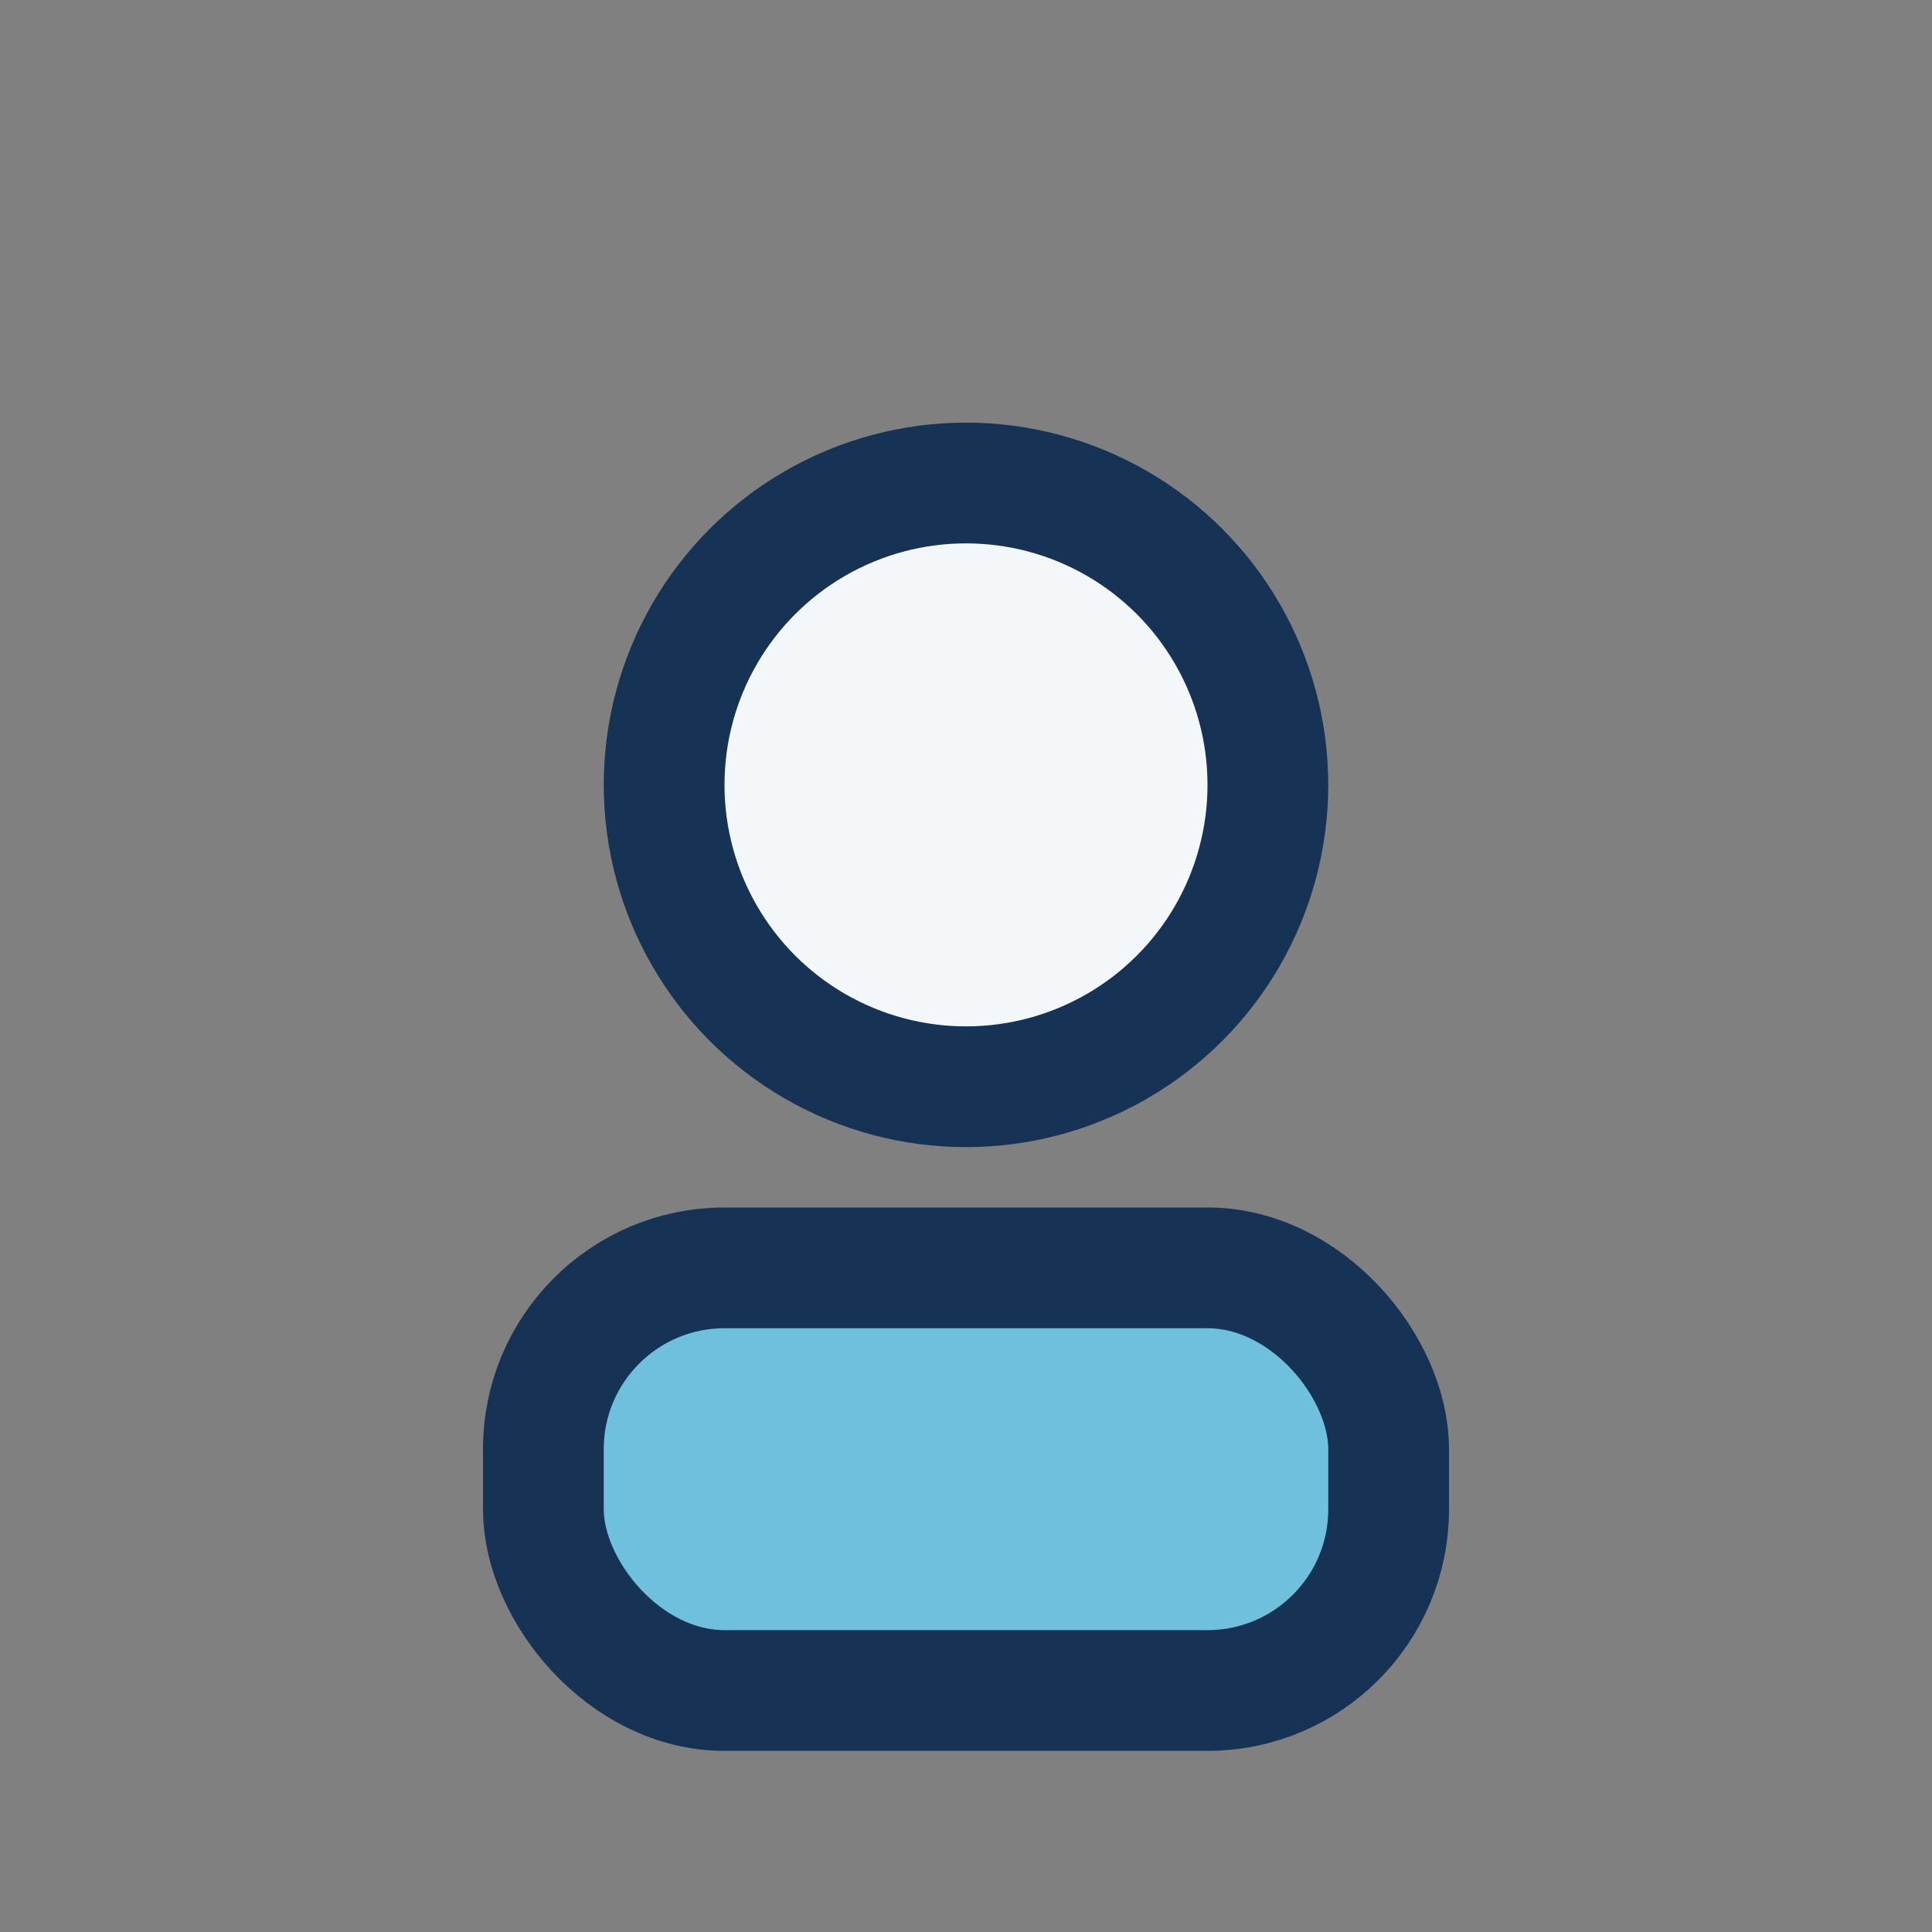
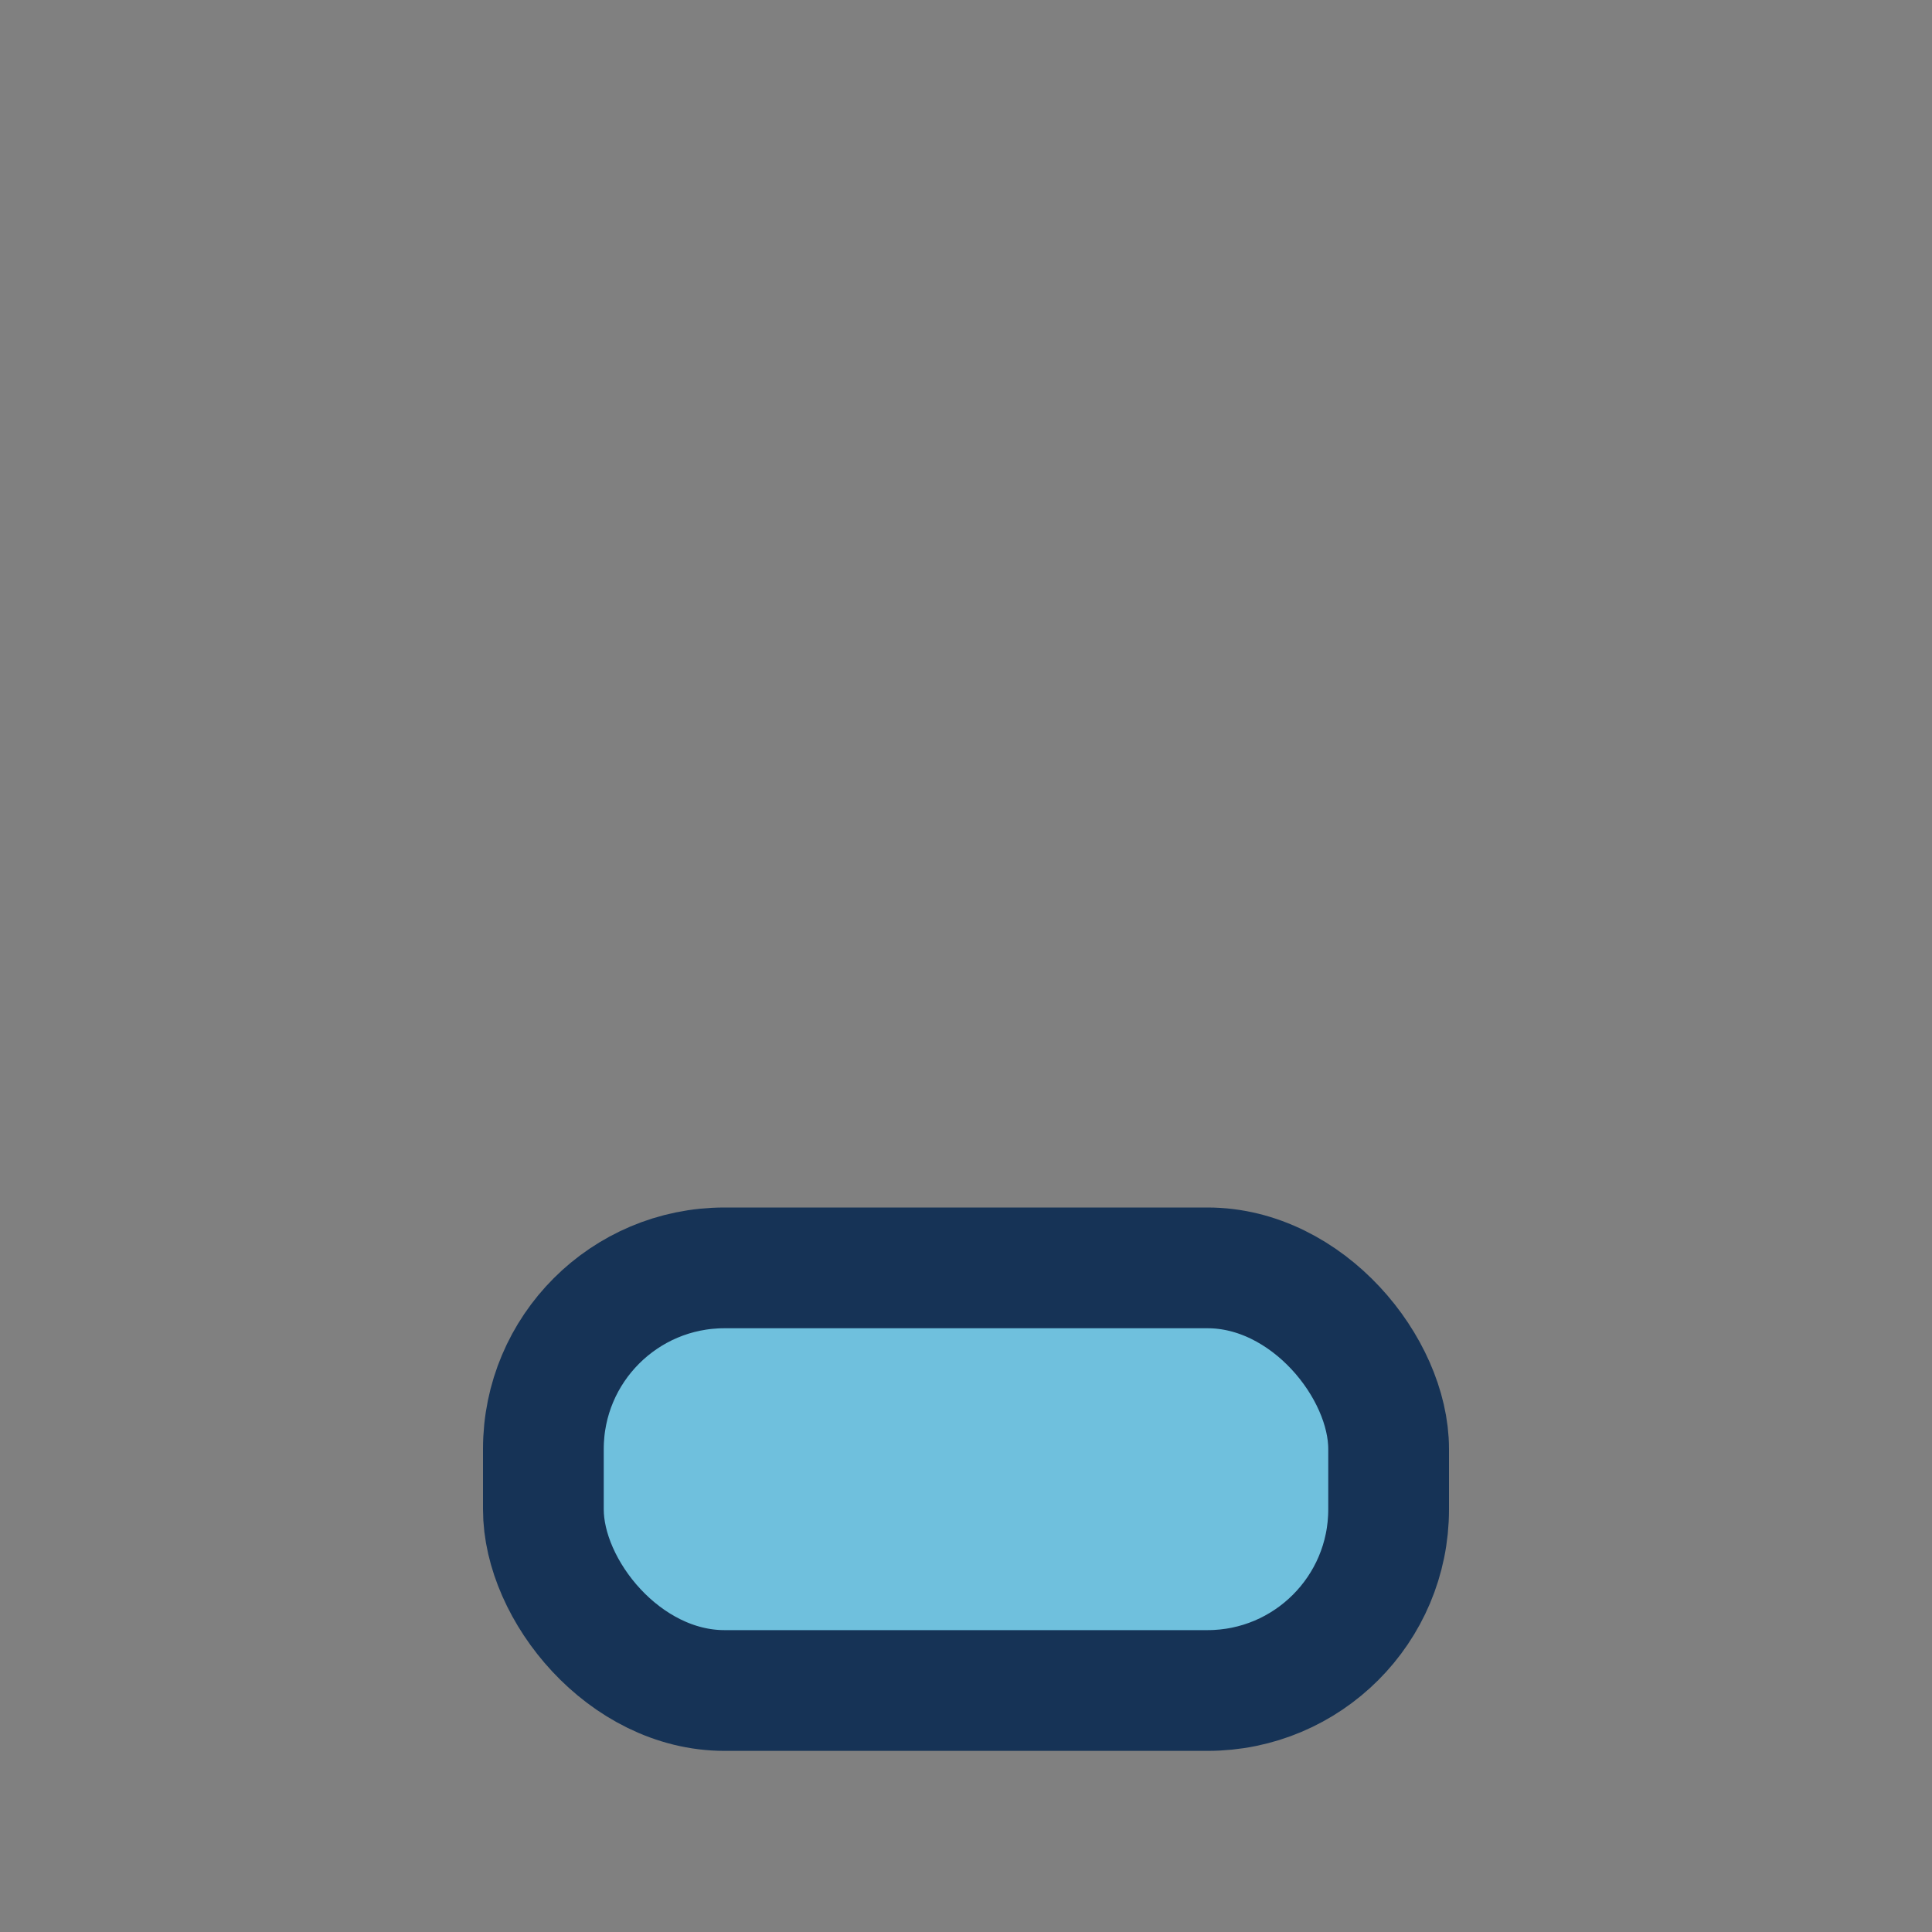
<svg xmlns="http://www.w3.org/2000/svg" width="32" height="32" viewBox="0 0 32 32">
  <rect x="0" y="0" width="32" height="32" fill="#808080" stroke="none" />
-   <circle cx="16" cy="13" r="5" fill="#F4F7FA" stroke="#163356" stroke-width="2" />
  <rect x="9" y="21" width="14" height="7" rx="3" fill="#6FC0DD" stroke="#163356" stroke-width="2" />
</svg>